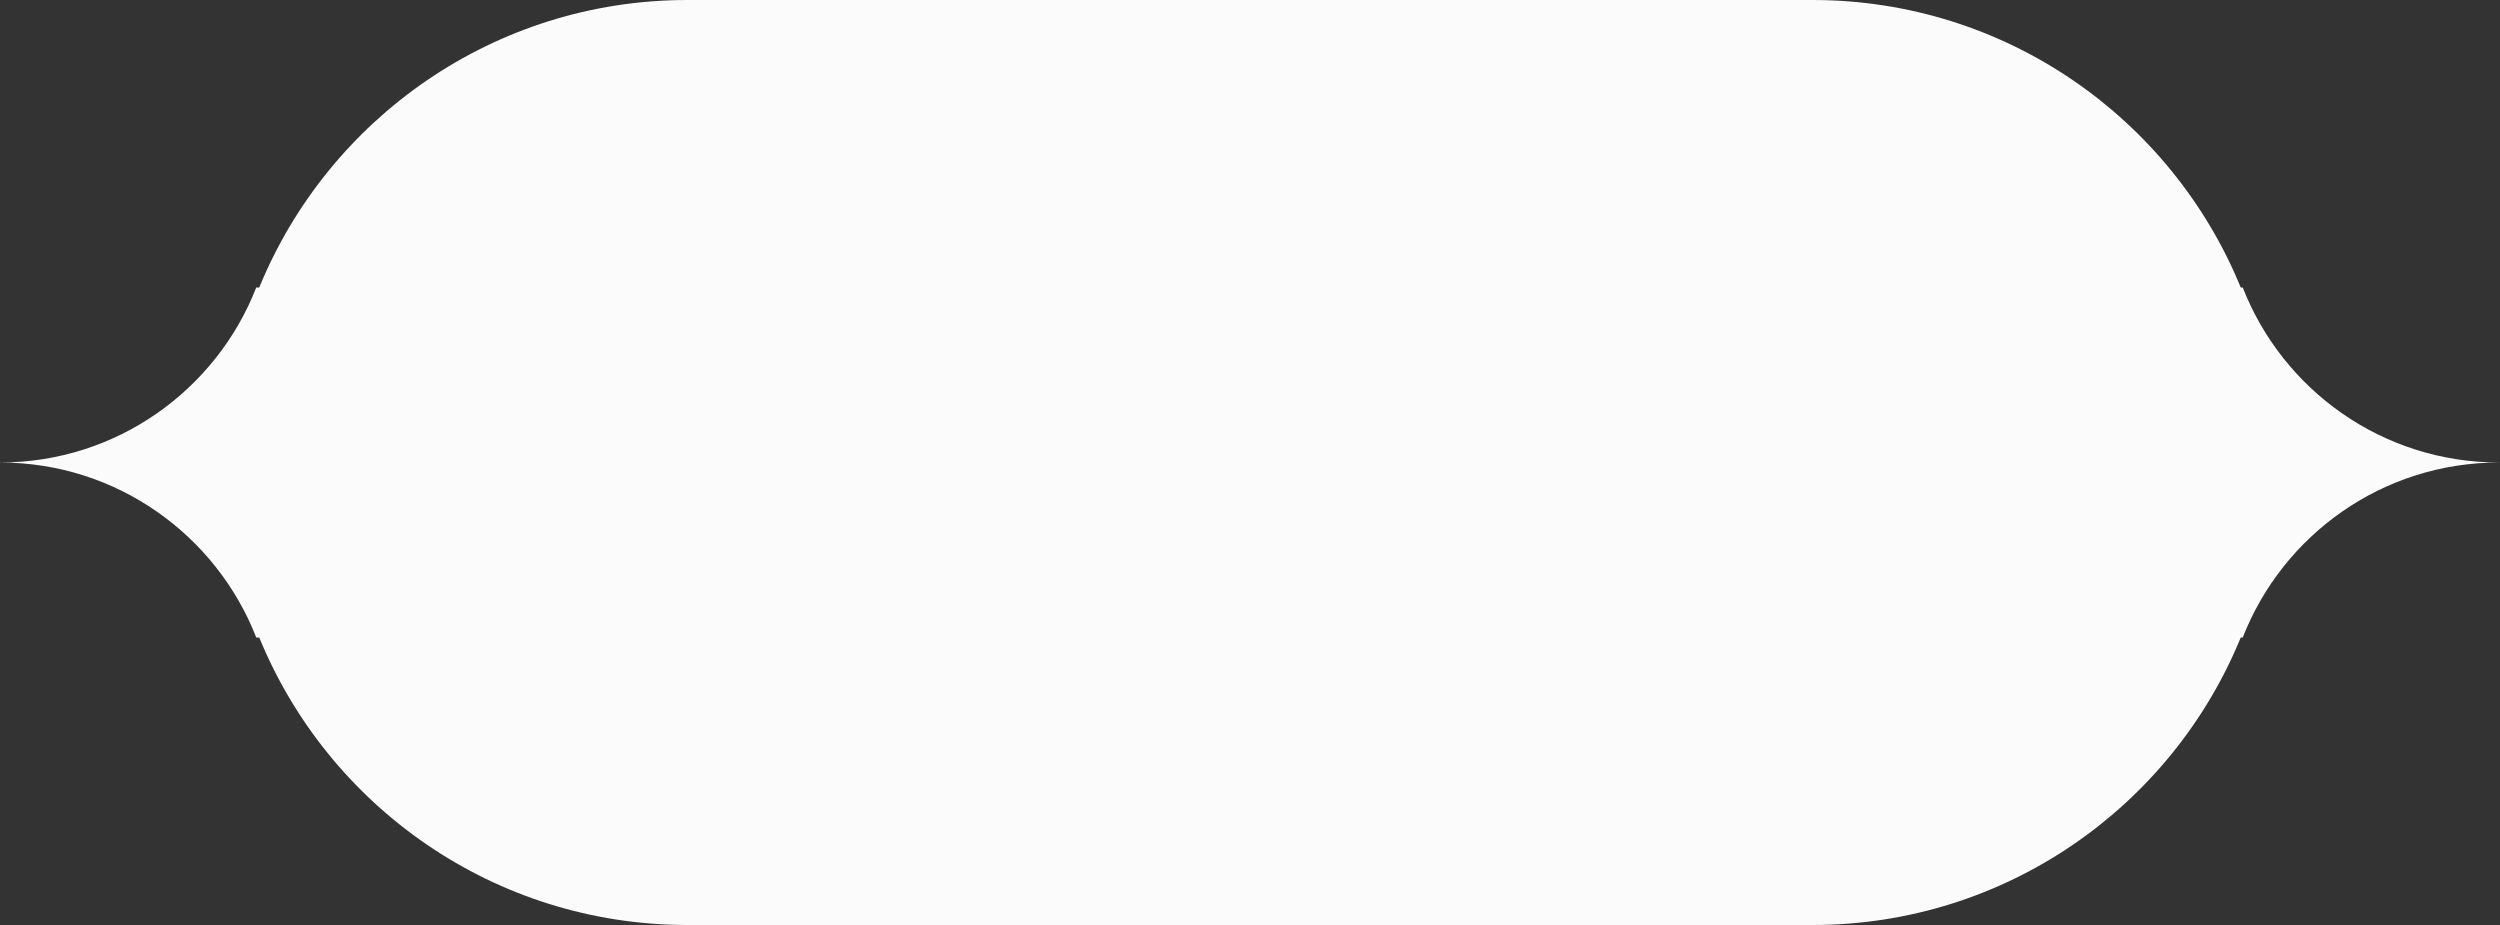
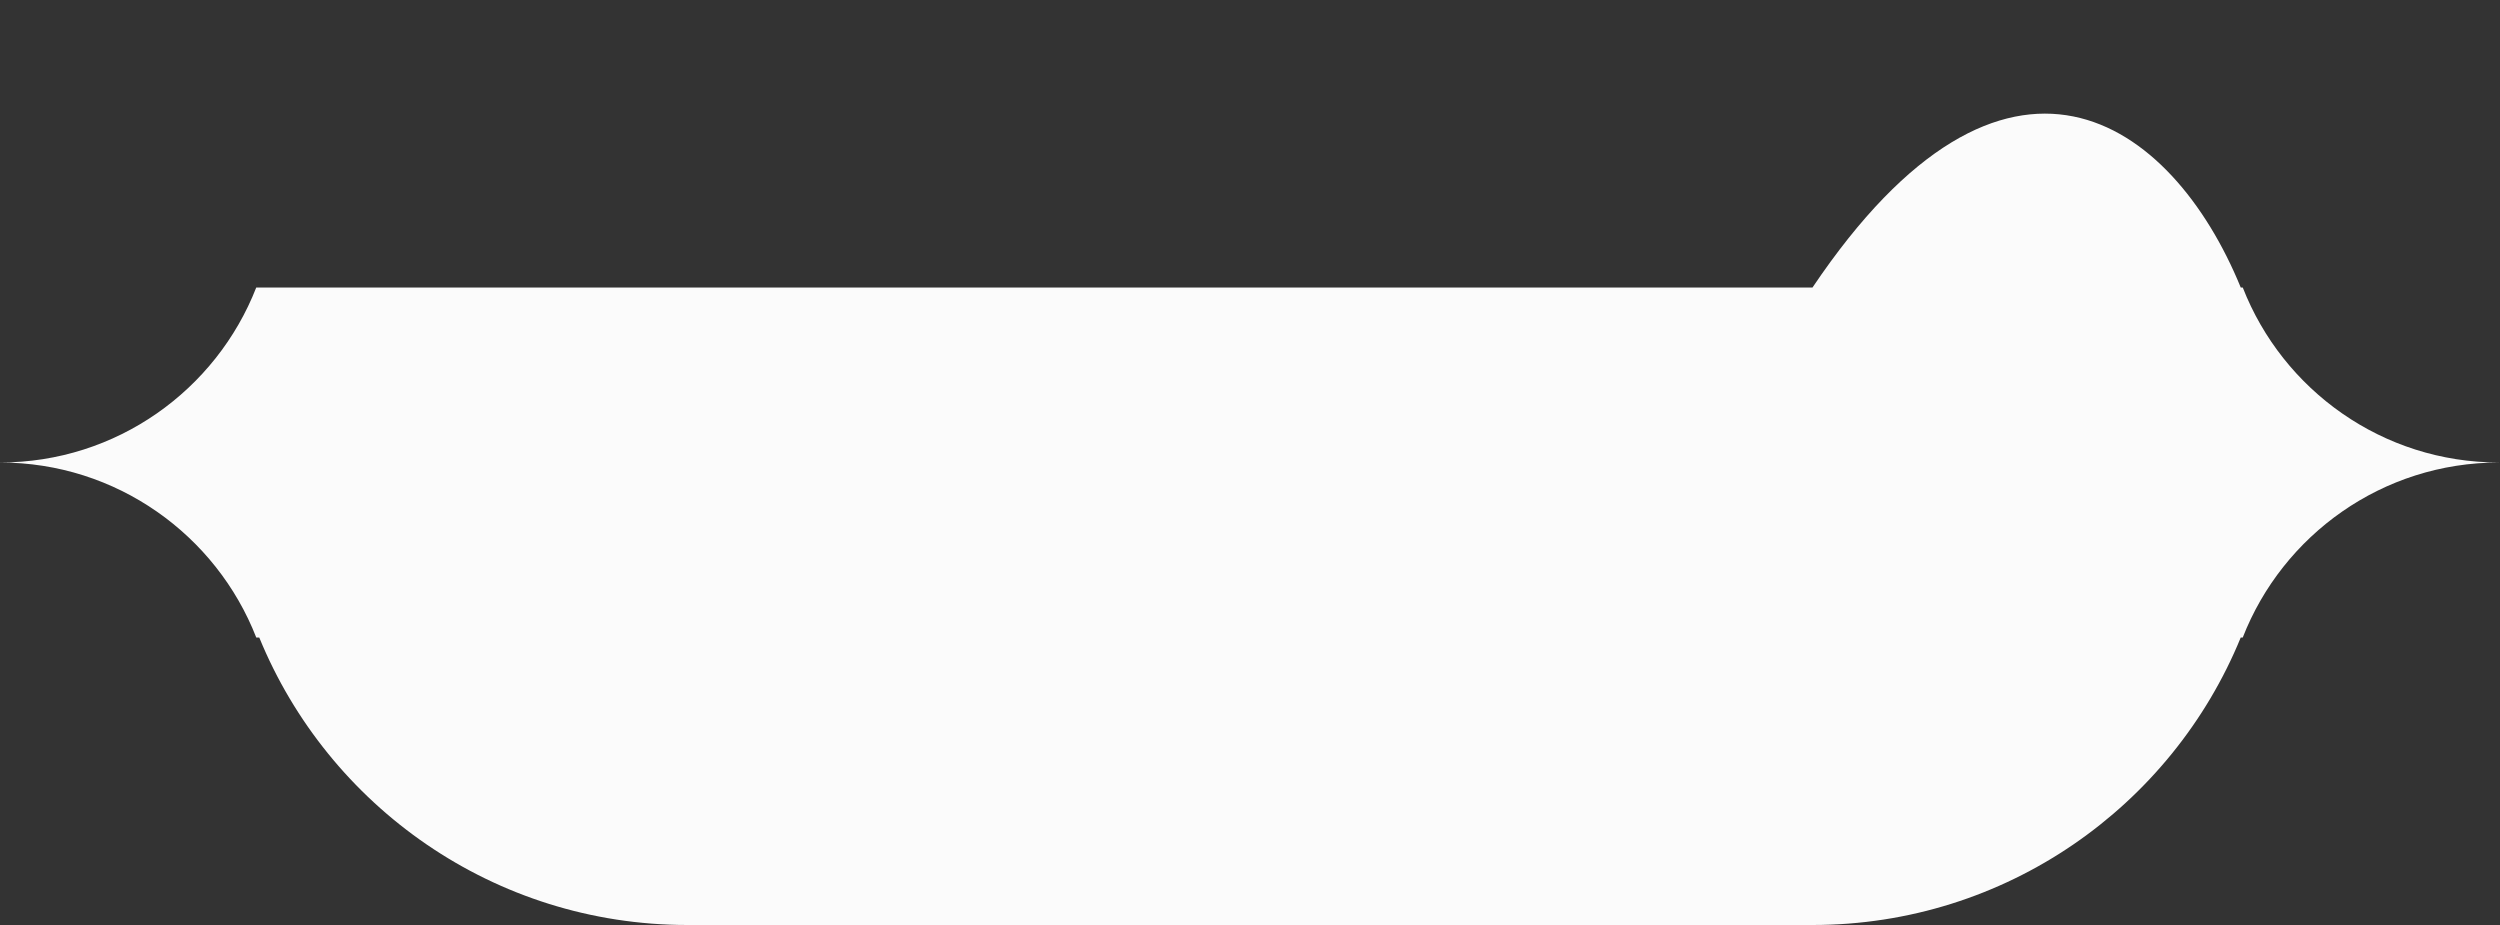
<svg xmlns="http://www.w3.org/2000/svg" width="200" height="74" viewBox="0 0 200 74" fill="none">
  <rect x="0" y="0" width="200" height="74" fill="#333333" stroke="none" />
-   <path fill-rule="evenodd" clip-rule="evenodd" d="M20.74 51H20.5C17.3 42.805 9.328 37 0 37C9.328 37 17.3 31.195 20.5 23H20.74C26.26 9.507 39.52 0 55 0H145C160.48 0 173.74 9.507 179.26 23H179.42C182.62 31.195 190.592 37 199.92 37C190.592 37 182.62 42.805 179.42 51H179.26C173.74 64.493 160.48 74 145 74H55C39.52 74 26.26 64.493 20.74 51Z" fill="#FBFBFB" />
+   <path fill-rule="evenodd" clip-rule="evenodd" d="M20.74 51H20.5C17.3 42.805 9.328 37 0 37C9.328 37 17.3 31.195 20.5 23H20.74H145C160.48 0 173.74 9.507 179.26 23H179.42C182.62 31.195 190.592 37 199.92 37C190.592 37 182.62 42.805 179.42 51H179.26C173.74 64.493 160.48 74 145 74H55C39.52 74 26.26 64.493 20.74 51Z" fill="#FBFBFB" />
</svg>